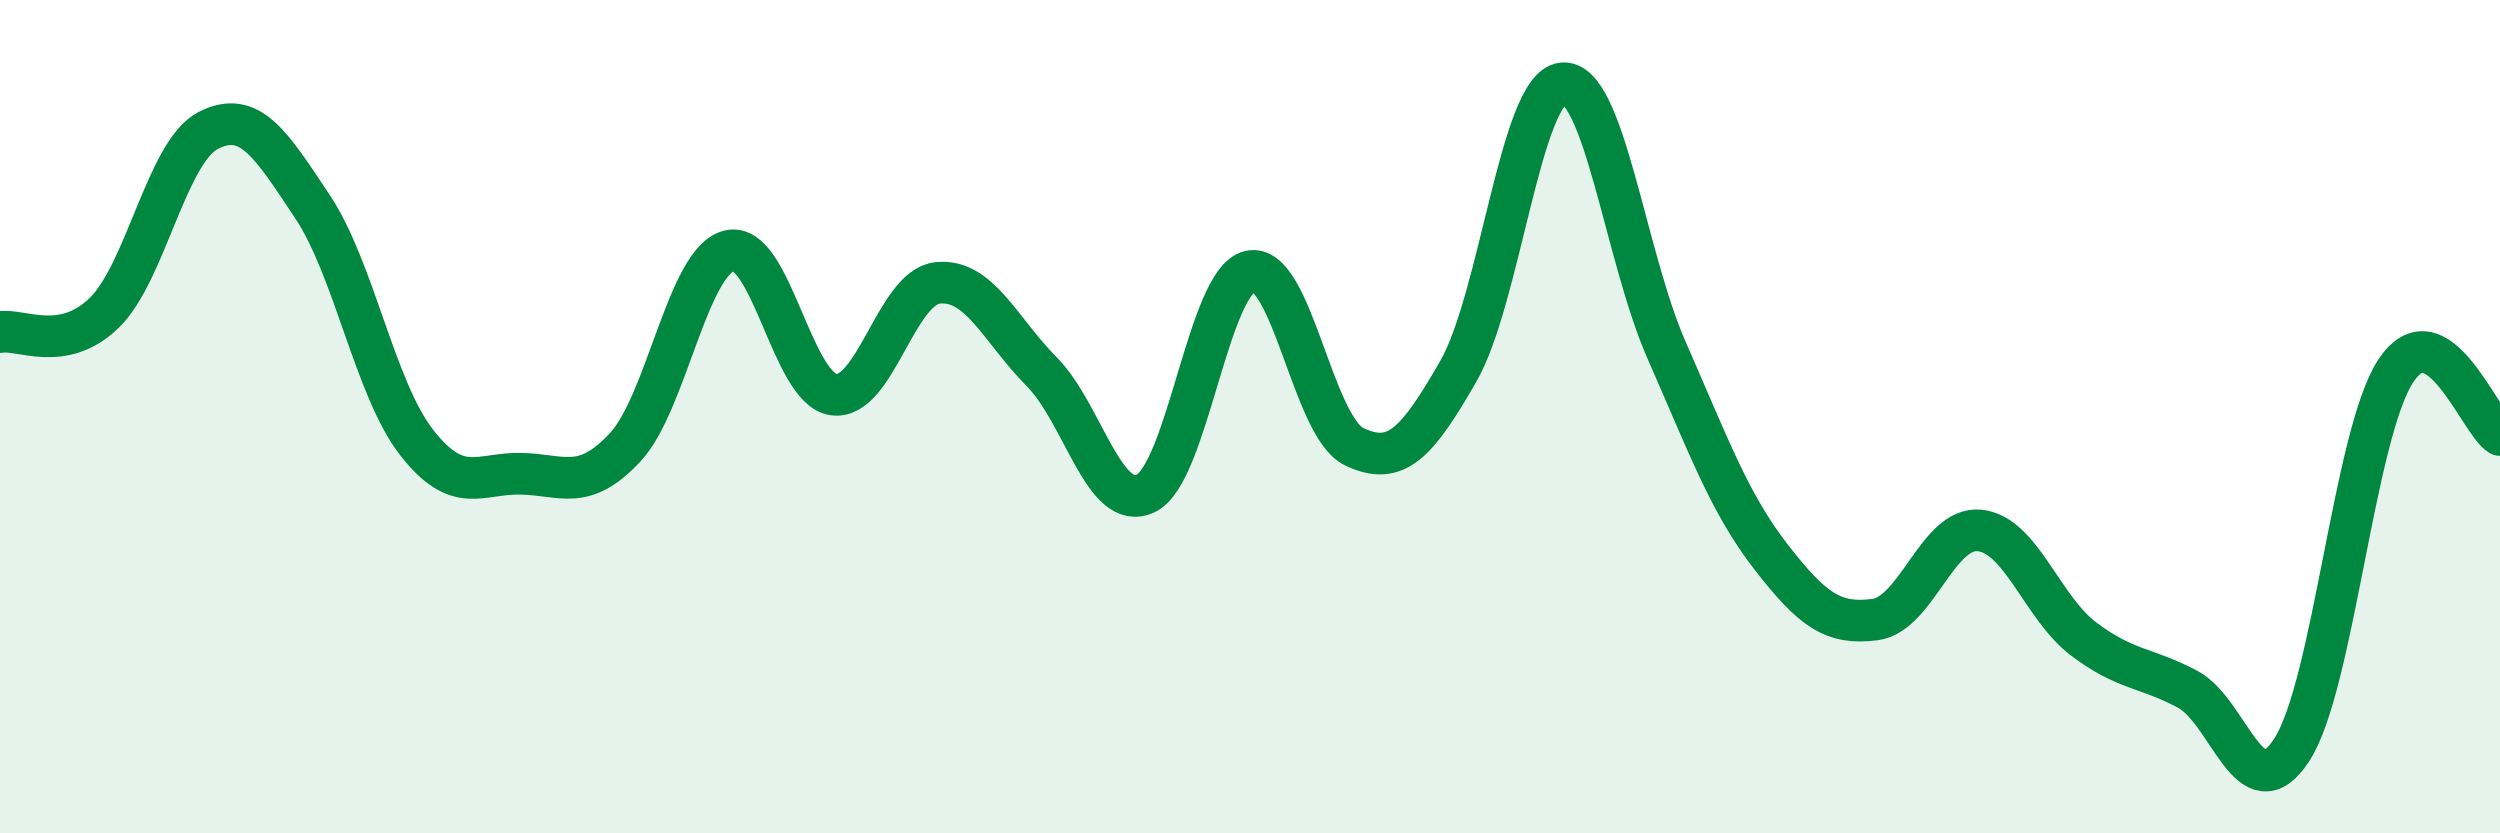
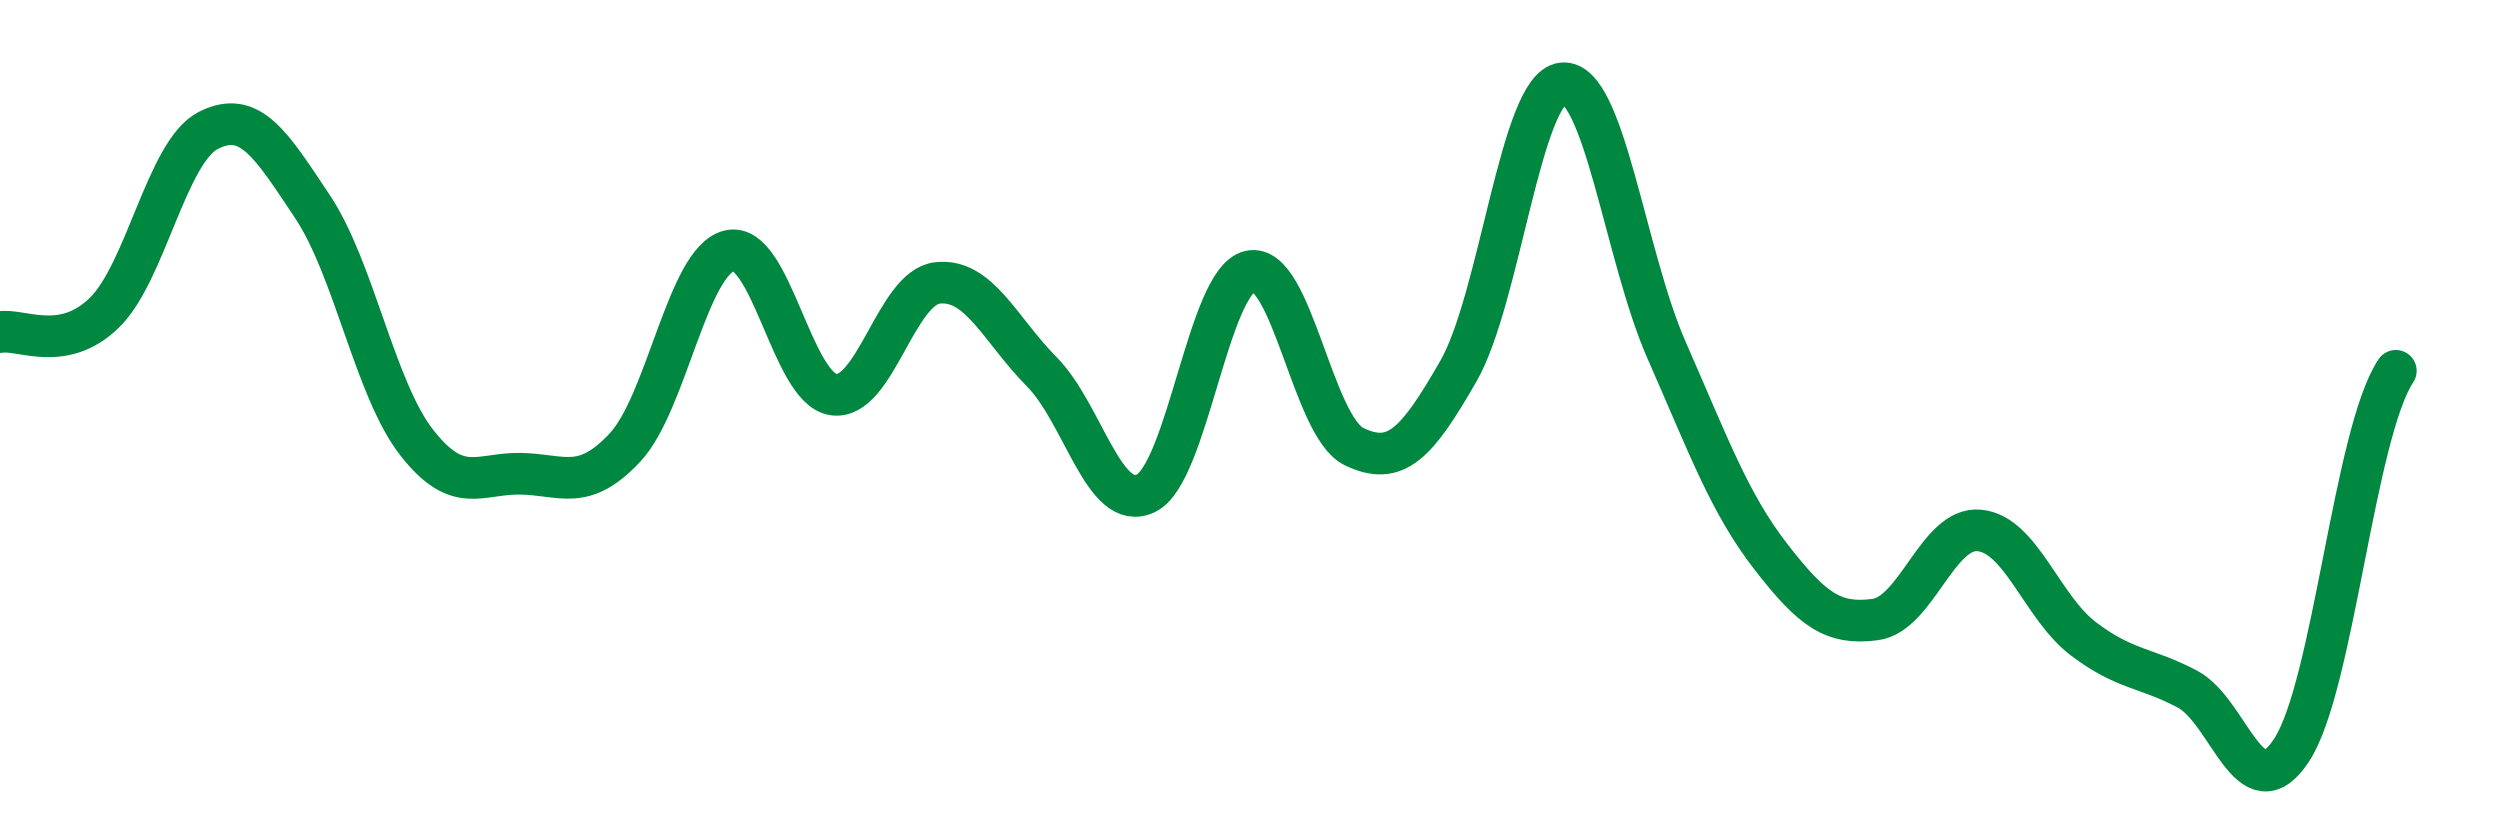
<svg xmlns="http://www.w3.org/2000/svg" width="60" height="20" viewBox="0 0 60 20">
-   <path d="M 0,7.97 C 0.5,7.88 1.5,8.48 2.5,7.51 C 3.5,6.54 4,3.64 5,3.13 C 6,2.62 6.5,3.46 7.5,4.96 C 8.5,6.46 9,9.34 10,10.62 C 11,11.9 11.5,11.35 12.5,11.37 C 13.5,11.39 14,11.81 15,10.74 C 16,9.67 16.5,6.27 17.5,6.02 C 18.5,5.77 19,9.32 20,9.47 C 21,9.62 21.5,6.9 22.5,6.79 C 23.5,6.68 24,7.91 25,8.92 C 26,9.93 26.5,12.32 27.5,11.84 C 28.5,11.36 29,6.73 30,6.51 C 31,6.29 31.5,10.24 32.5,10.72 C 33.5,11.2 34,10.65 35,8.91 C 36,7.17 36.5,2.1 37.5,2 C 38.5,1.9 39,6.14 40,8.41 C 41,10.68 41.5,12.07 42.5,13.36 C 43.5,14.65 44,15 45,14.87 C 46,14.74 46.5,12.64 47.5,12.73 C 48.5,12.82 49,14.57 50,15.33 C 51,16.09 51.5,16.01 52.5,16.54 C 53.5,17.07 54,19.53 55,18 C 56,16.47 56.5,10.41 57.5,8.9 C 58.5,7.39 59.5,10.13 60,10.44L60 20L0 20Z" fill="#008740" opacity="0.1" stroke-linecap="round" stroke-linejoin="round" />
-   <path d="M 0,7.97 C 0.5,7.88 1.5,8.48 2.5,7.51 C 3.5,6.54 4,3.64 5,3.13 C 6,2.62 6.5,3.46 7.5,4.96 C 8.5,6.46 9,9.34 10,10.62 C 11,11.9 11.5,11.35 12.5,11.37 C 13.5,11.39 14,11.81 15,10.74 C 16,9.67 16.5,6.27 17.5,6.02 C 18.5,5.77 19,9.32 20,9.47 C 21,9.62 21.5,6.9 22.5,6.79 C 23.5,6.68 24,7.91 25,8.92 C 26,9.93 26.5,12.32 27.5,11.84 C 28.5,11.36 29,6.73 30,6.51 C 31,6.29 31.5,10.24 32.5,10.72 C 33.5,11.2 34,10.65 35,8.91 C 36,7.17 36.5,2.1 37.5,2 C 38.5,1.9 39,6.14 40,8.41 C 41,10.68 41.5,12.07 42.5,13.36 C 43.5,14.65 44,15 45,14.87 C 46,14.74 46.5,12.64 47.5,12.73 C 48.5,12.82 49,14.57 50,15.33 C 51,16.09 51.5,16.01 52.5,16.54 C 53.5,17.07 54,19.53 55,18 C 56,16.47 56.5,10.41 57.5,8.9 C 58.5,7.39 59.5,10.13 60,10.44" stroke="#008740" stroke-width="1" fill="none" stroke-linecap="round" stroke-linejoin="round" />
+   <path d="M 0,7.97 C 0.5,7.88 1.5,8.48 2.5,7.51 C 3.5,6.54 4,3.64 5,3.13 C 6,2.62 6.5,3.46 7.5,4.96 C 8.5,6.46 9,9.34 10,10.62 C 11,11.9 11.5,11.35 12.5,11.37 C 13.5,11.39 14,11.81 15,10.74 C 16,9.67 16.5,6.27 17.5,6.02 C 18.5,5.77 19,9.32 20,9.47 C 21,9.62 21.5,6.9 22.5,6.79 C 23.5,6.68 24,7.91 25,8.92 C 26,9.93 26.5,12.32 27.5,11.84 C 28.5,11.36 29,6.73 30,6.51 C 31,6.29 31.5,10.24 32.5,10.72 C 33.5,11.2 34,10.65 35,8.91 C 36,7.17 36.5,2.1 37.5,2 C 38.5,1.9 39,6.14 40,8.41 C 41,10.68 41.5,12.07 42.5,13.36 C 43.5,14.65 44,15 45,14.87 C 46,14.74 46.5,12.64 47.5,12.73 C 48.5,12.82 49,14.57 50,15.33 C 51,16.09 51.5,16.01 52.5,16.54 C 53.5,17.07 54,19.53 55,18 C 56,16.47 56.5,10.41 57.5,8.9 " stroke="#008740" stroke-width="1" fill="none" stroke-linecap="round" stroke-linejoin="round" />
</svg>